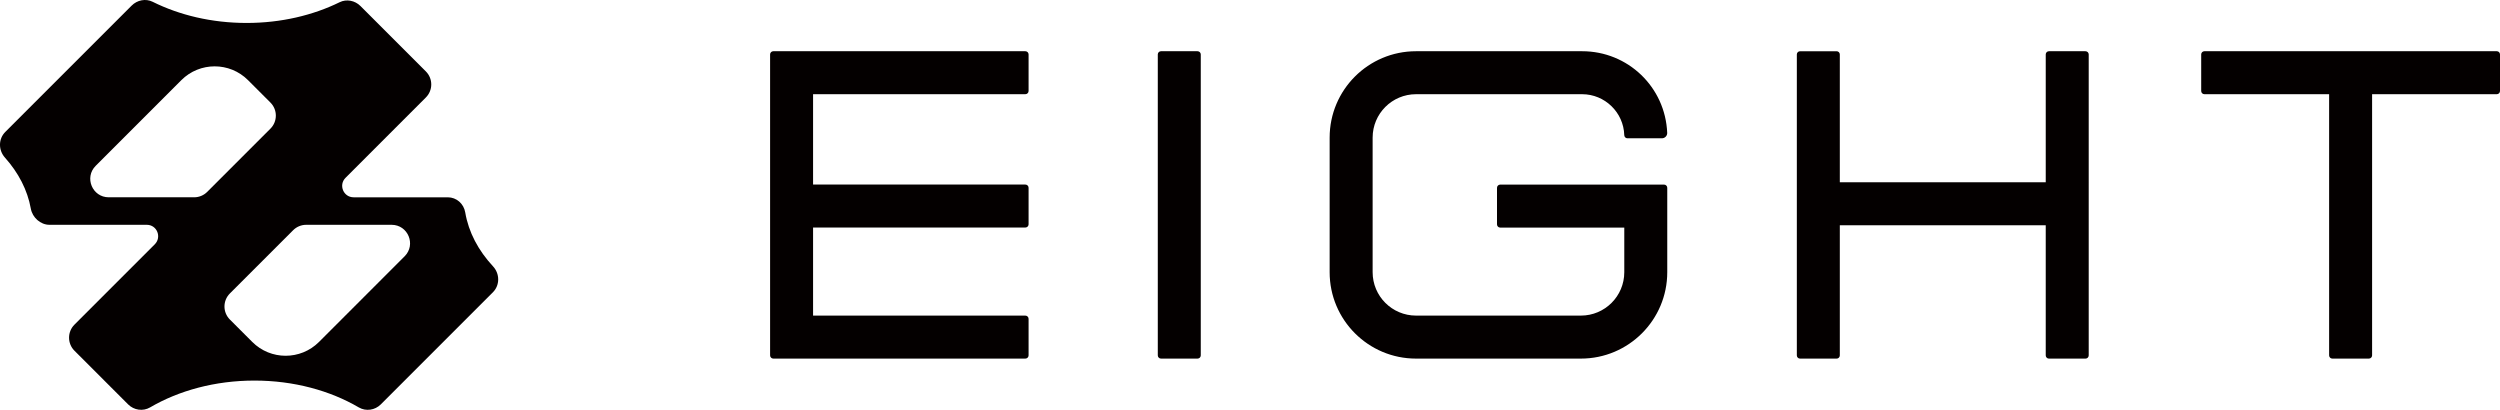
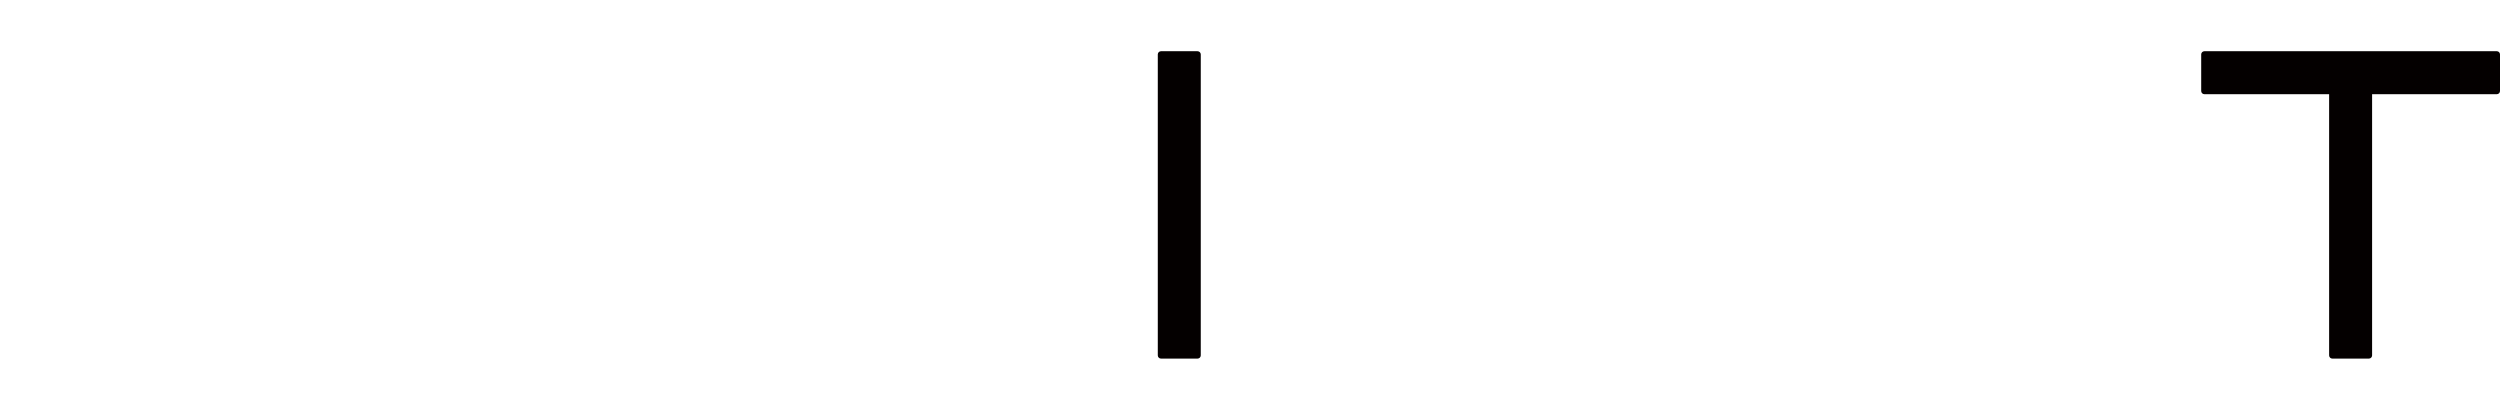
<svg xmlns="http://www.w3.org/2000/svg" id="_レイヤー_2" width="137.976" height="22.619" viewBox="0 0 137.976 22.619">
  <defs>
    <style>.cls-1{fill:#040000;stroke-width:0px;}</style>
  </defs>
  <g id="_レイヤー_1-2">
-     <path class="cls-1" d="M7.071,22.318c.322.322.821.396,1.215.165,1.58-.924,3.579-1.479,5.756-1.479,2.179,0,4.178.555,5.758,1.48.394.231.893.157,1.216-.165l6.188-6.188c.392-.393.384-1.027.006-1.432-.808-.87-1.35-1.882-1.534-2.977-.08-.477-.479-.833-.963-.833h-5.197c-.561,0-.843-.679-.445-1.076l4.432-4.433c.398-.397.398-1.042,0-1.439l-3.608-3.608c-.302-.303-.766-.4-1.149-.211-1.47.722-3.234,1.145-5.136,1.145-1.922,0-3.706-.432-5.185-1.168-.386-.193-.854-.095-1.159.21L.292,7.282c-.388.389-.385,1.006-.019,1.416.743.831,1.244,1.788,1.429,2.82.088.487.533.889,1.027.889h5.373c.562,0,.837.68.44,1.077l-4.433,4.433c-.397.397-.397,1.042,0,1.439l2.962,2.962ZM22.332,14.145l-4.727,4.728c-1.017,1.016-2.665,1.016-3.682-.001l-1.236-1.236c-.398-.398-.398-1.042,0-1.44l3.491-3.49c.191-.191.45-.299.72-.299h4.715c.906,0,1.36,1.097.719,1.738M5.281,9.152l4.727-4.728c1.016-1.016,2.665-1.016,3.681,0l1.237,1.237c.397.397.397,1.042,0,1.439l-3.491,3.491c-.191.191-.45.298-.72.298h-4.714c-.907,0-1.361-1.096-.72-1.737" />
-     <path class="cls-1" d="M56.592,2.827h-13.913c-.098,0-.177.079-.177.176v16.611c0,.098.08.177.177.177h13.913c.097,0,.176-.079.176-.177v-2.018c0-.098-.079-.177-.176-.177h-11.718v-4.862h11.718c.097,0,.176-.079.176-.176v-2.018c0-.098-.079-.177-.176-.177h-11.718v-4.988h11.718c.097,0,.176-.079.176-.177v-2.018c0-.097-.079-.176-.176-.176" />
    <path class="cls-1" d="M66.095,2.827h-2.019c-.098,0-.177.079-.177.176v16.611c0,.098.079.177.177.177h2.019c.097,0,.176-.079.176-.177V3.004c0-.097-.079-.176-.176-.176" />
-     <path class="cls-1" d="M91.841,10.188h-9.044c-.097,0-.177.08-.177.177v2.019c0,.097.079.177.177.177h6.848v2.462c0,1.323-1.072,2.395-2.395,2.395h-9.098c-1.323,0-2.396-1.072-2.396-2.396v-7.426c0-1.324,1.073-2.397,2.397-2.397h9.166c1.248,0,2.289,1.001,2.325,2.259.003.096.076.174.173.174h1.905c.079,0,.156-.032.211-.09.055-.057.084-.132.081-.21-.104-2.526-2.166-4.505-4.695-4.505h-9.167c-2.633,0-4.768,2.134-4.768,4.768v7.428c0,2.633,2.135,4.768,4.767,4.768h9.098c2.634,0,4.768-2.135,4.768-4.769v-4.657c0-.098-.079-.177-.176-.177" />
-     <path class="cls-1" d="M115.101,2.827h-2.019c-.098,0-.177.079-.177.176v7.056h-11.365V3.004c0-.097-.079-.176-.176-.176h-2.019c-.098,0-.177.079-.177.176v16.611c0,.098.079.177.177.177h2.019c.097,0,.176-.079.176-.177v-7.183h11.365v7.183c0,.098.079.177.177.177h2.019c.097,0,.176-.079.176-.177V3.004c0-.097-.079-.176-.176-.176" />
    <path class="cls-1" d="M137.8,2.827h-16.138c-.098,0-.177.079-.177.176v2.02c0,.097.079.176.177.176h6.883v14.415c0,.098.079.177.176.177h2.02c.097,0,.176-.079.176-.177V5.199h6.883c.097,0,.176-.079.176-.176v-2.02c0-.097-.079-.176-.176-.176" />
  </g>
</svg>